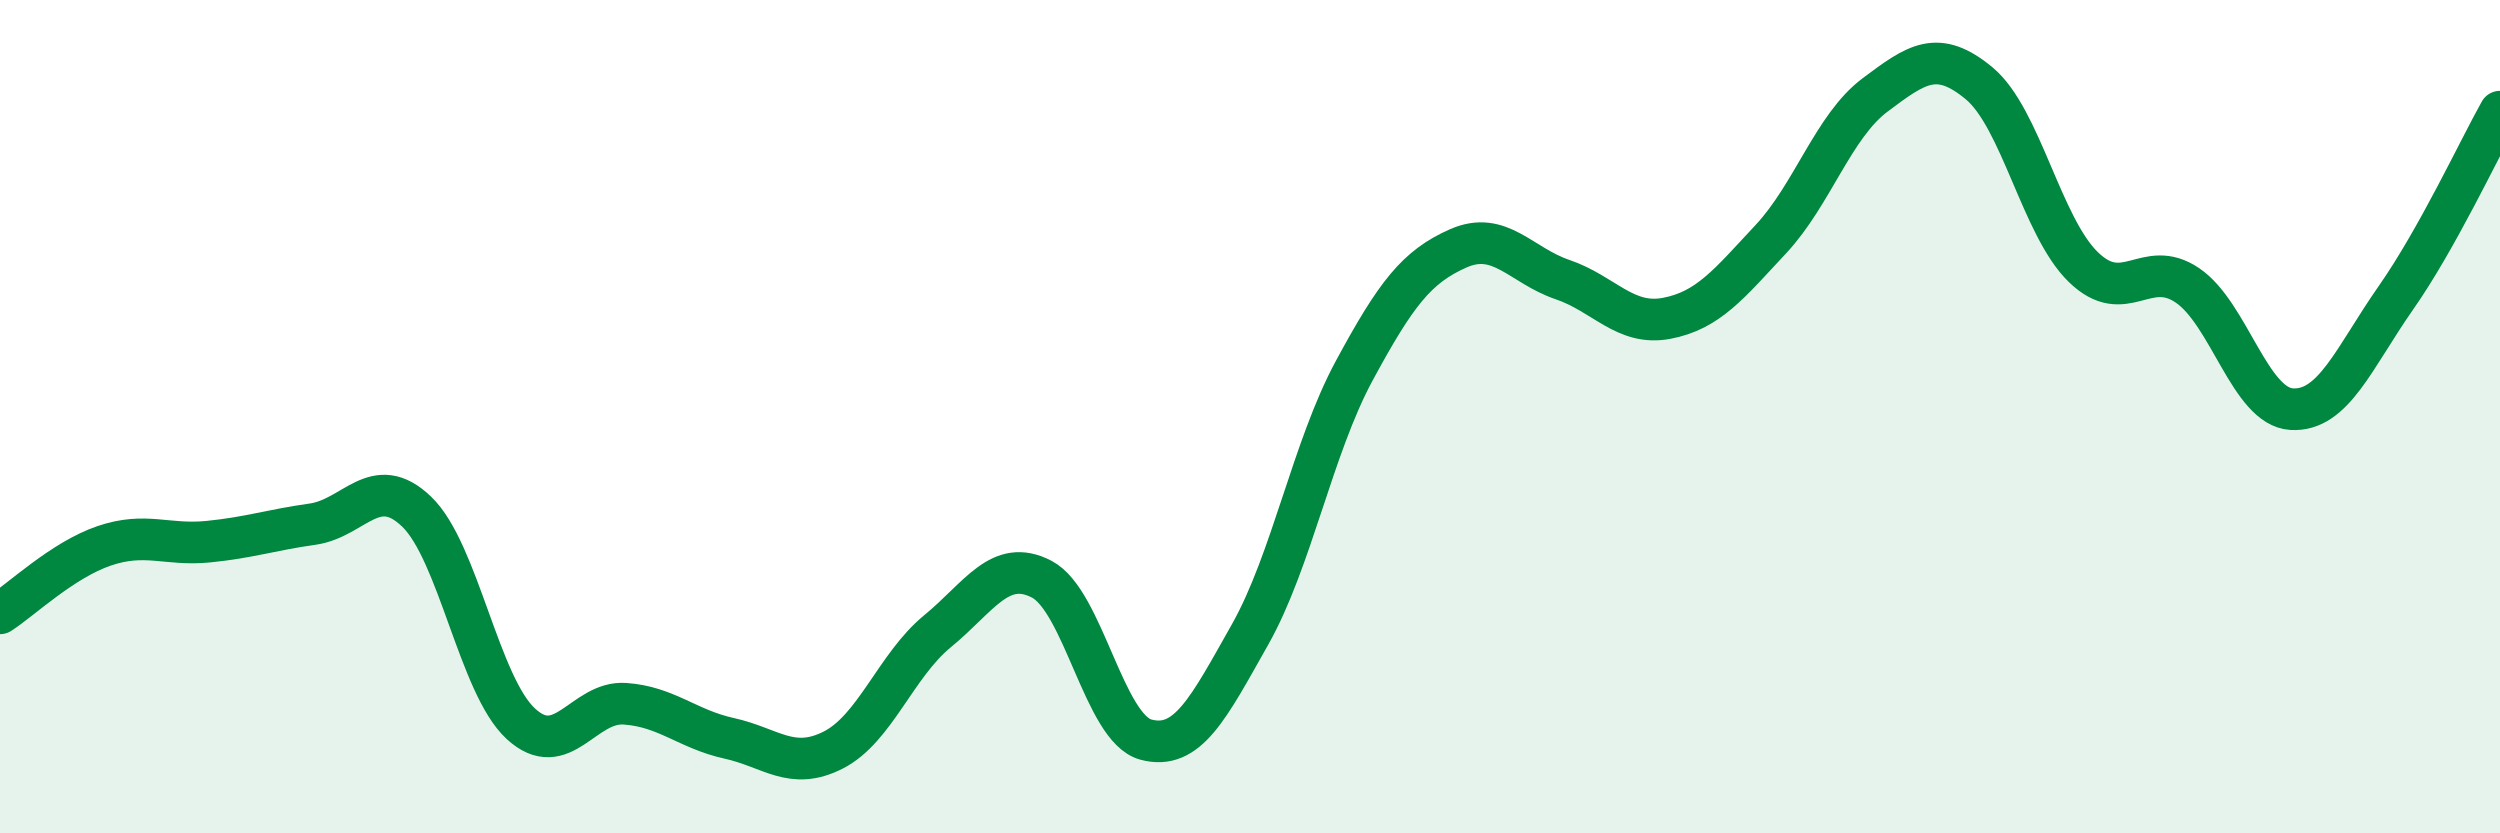
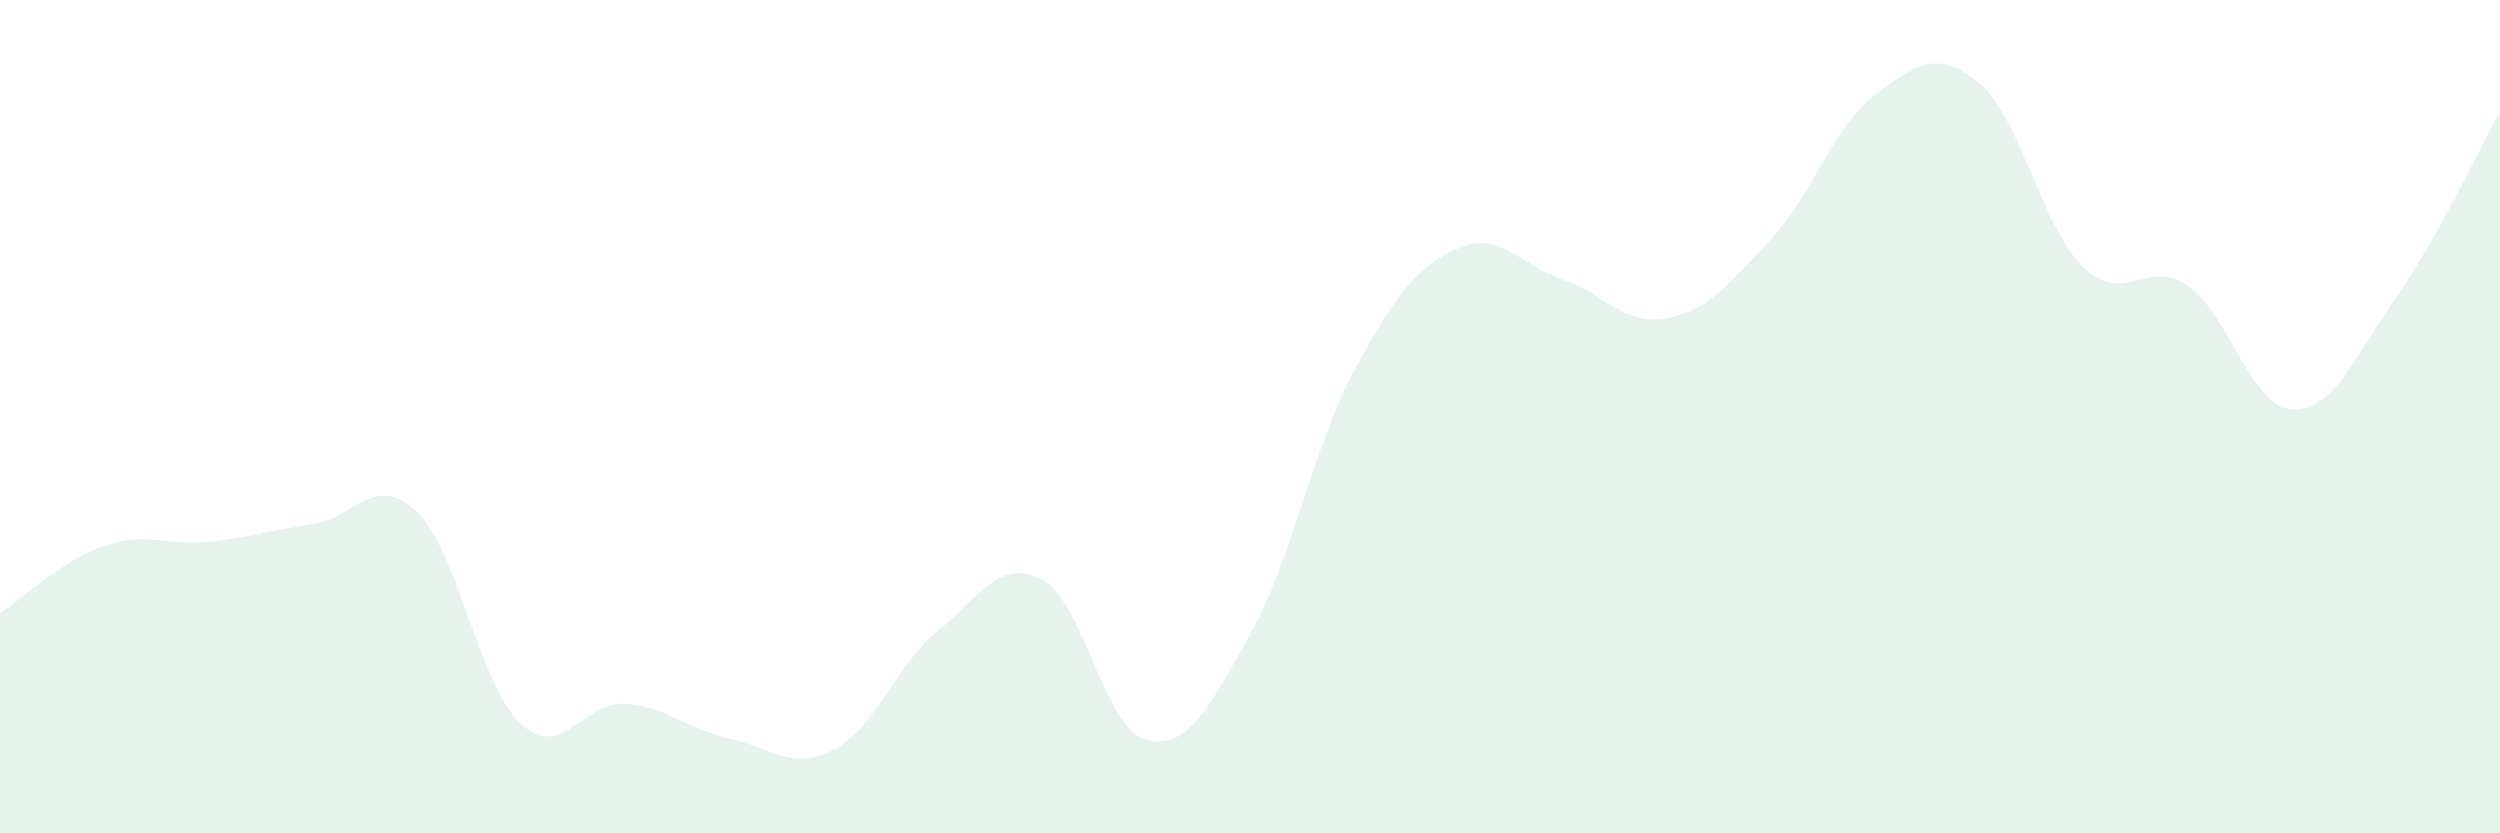
<svg xmlns="http://www.w3.org/2000/svg" width="60" height="20" viewBox="0 0 60 20">
  <path d="M 0,14.72 C 0.5,14.4 1.5,13.44 2.5,13.1 C 3.5,12.76 4,13.1 5,13 C 6,12.9 6.5,12.72 7.5,12.58 C 8.5,12.44 9,11.32 10,12.28 C 11,13.24 11.5,16.45 12.5,17.37 C 13.5,18.29 14,16.82 15,16.89 C 16,16.96 16.5,17.5 17.5,17.72 C 18.5,17.94 19,18.51 20,18 C 21,17.49 21.5,15.97 22.5,15.15 C 23.5,14.33 24,13.38 25,13.9 C 26,14.42 26.5,17.48 27.5,17.75 C 28.5,18.02 29,17 30,15.23 C 31,13.46 31.5,10.75 32.5,8.9 C 33.5,7.05 34,6.4 35,5.96 C 36,5.52 36.5,6.37 37.5,6.71 C 38.5,7.05 39,7.83 40,7.64 C 41,7.45 41.5,6.81 42.5,5.74 C 43.5,4.67 44,3.03 45,2.28 C 46,1.53 46.5,1.17 47.5,2 C 48.5,2.83 49,5.44 50,6.41 C 51,7.38 51.5,6.17 52.5,6.85 C 53.5,7.53 54,9.76 55,9.82 C 56,9.88 56.5,8.58 57.5,7.15 C 58.5,5.72 59.5,3.57 60,2.68L60 20L0 20Z" fill="#008740" opacity="0.1" stroke-linecap="round" stroke-linejoin="round" />
-   <path d="M 0,14.72 C 0.5,14.4 1.5,13.44 2.5,13.1 C 3.5,12.76 4,13.1 5,13 C 6,12.9 6.5,12.72 7.5,12.58 C 8.5,12.44 9,11.32 10,12.28 C 11,13.24 11.5,16.45 12.5,17.37 C 13.5,18.29 14,16.82 15,16.89 C 16,16.96 16.5,17.5 17.5,17.72 C 18.5,17.94 19,18.51 20,18 C 21,17.49 21.5,15.97 22.5,15.15 C 23.5,14.33 24,13.38 25,13.9 C 26,14.42 26.5,17.48 27.5,17.75 C 28.5,18.02 29,17 30,15.23 C 31,13.46 31.5,10.75 32.5,8.9 C 33.5,7.05 34,6.4 35,5.96 C 36,5.52 36.5,6.37 37.5,6.71 C 38.5,7.05 39,7.83 40,7.64 C 41,7.45 41.5,6.81 42.5,5.74 C 43.5,4.67 44,3.03 45,2.28 C 46,1.53 46.5,1.17 47.5,2 C 48.5,2.83 49,5.44 50,6.41 C 51,7.38 51.5,6.17 52.5,6.85 C 53.5,7.53 54,9.76 55,9.82 C 56,9.88 56.5,8.58 57.5,7.15 C 58.5,5.72 59.5,3.57 60,2.68" stroke="#008740" stroke-width="1" fill="none" stroke-linecap="round" stroke-linejoin="round" />
</svg>